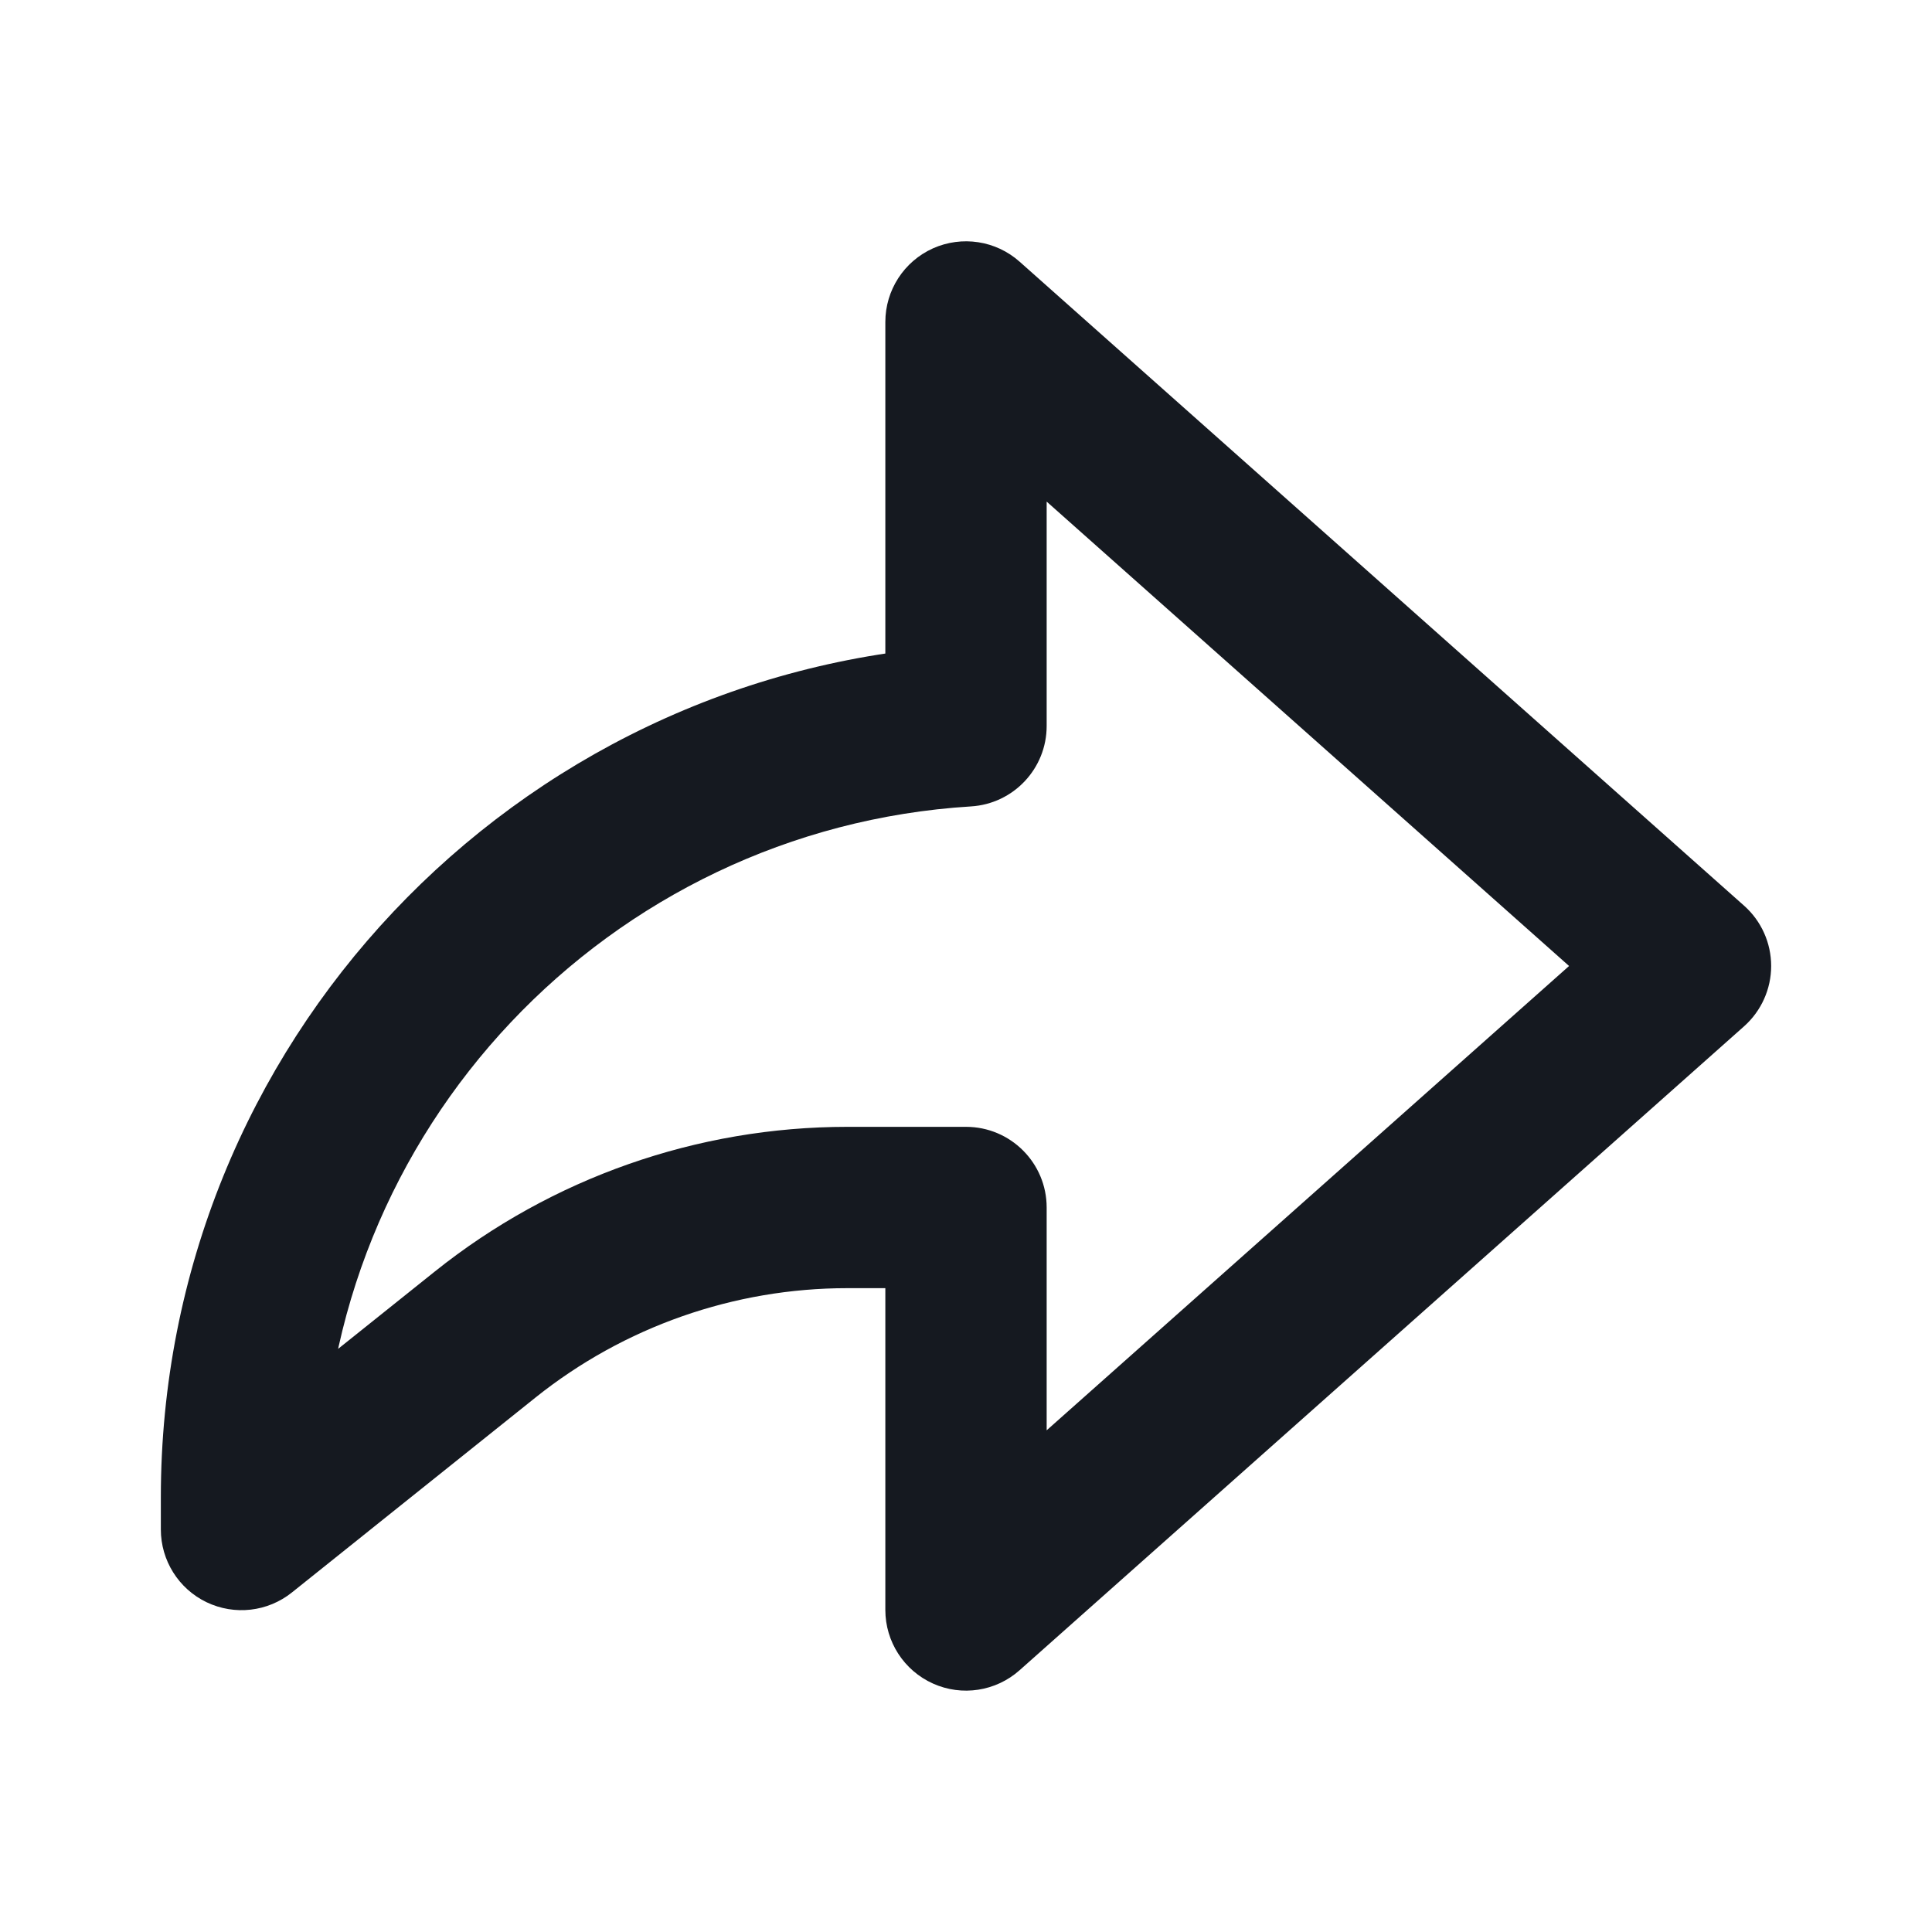
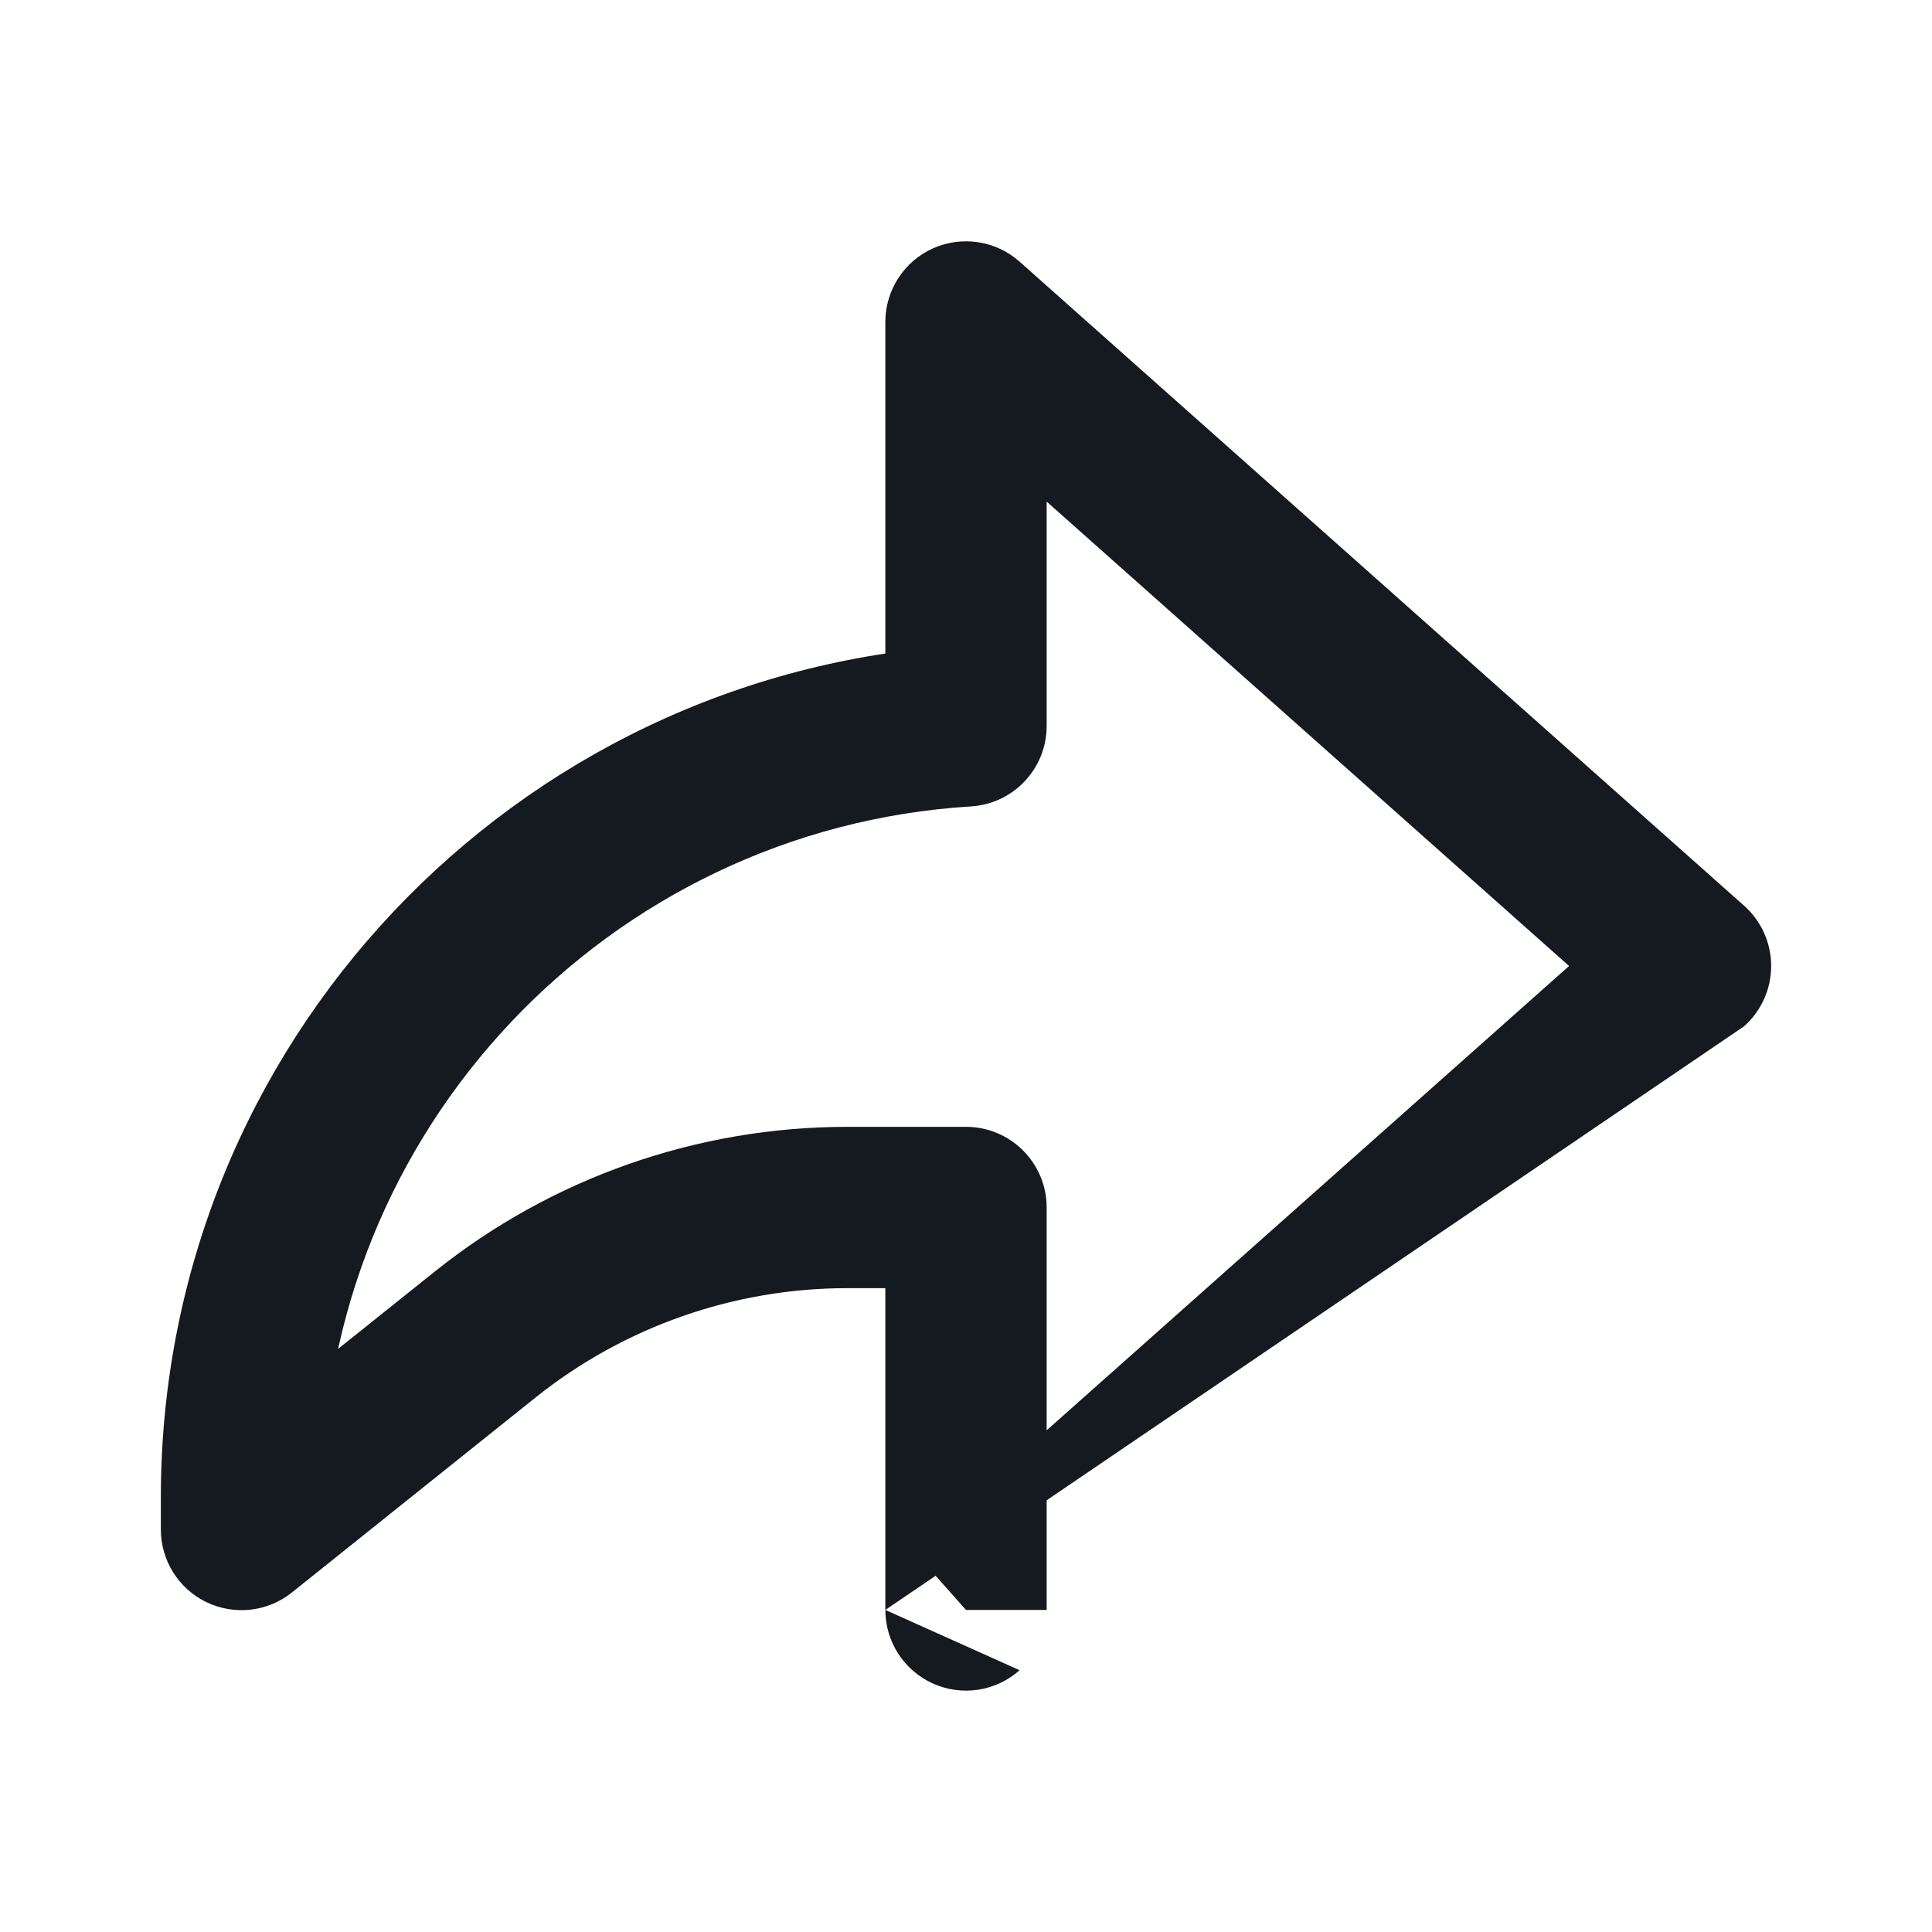
<svg xmlns="http://www.w3.org/2000/svg" width="20" height="20" viewBox="0 0 20 20" fill="none">
-   <path d="M10 16.666L10.555 17.29C10.309 17.509 9.958 17.563 9.658 17.428C9.358 17.293 9.165 16.995 9.165 16.666H10ZM10 12.5V11.665C10.461 11.665 10.835 12.039 10.835 12.5H10ZM17.5 10L18.055 9.376C18.233 9.534 18.335 9.761 18.335 10C18.335 10.238 18.233 10.465 18.055 10.624L17.5 10ZM10 3.333H9.165C9.165 3.004 9.358 2.706 9.658 2.571C9.958 2.437 10.309 2.49 10.555 2.709L10 3.333ZM10 7.515H10.835C10.835 7.956 10.492 8.321 10.051 8.348L10 7.515ZM2.5 15.833L3.022 16.485C2.771 16.686 2.428 16.725 2.138 16.586C1.849 16.447 1.665 16.154 1.665 15.833H2.5ZM5.023 13.815L5.545 14.466L5.023 13.815ZM9.165 16.666V12.5H10.835V16.666H9.165ZM18.055 10.624L10.555 17.29L9.445 16.042L16.945 9.376L18.055 10.624ZM10.555 2.709L18.055 9.376L16.945 10.624L9.445 3.957L10.555 2.709ZM9.165 7.515V3.333H10.835V7.515H9.165ZM1.665 15.5C1.665 10.805 5.326 6.967 9.949 6.682L10.051 8.348C6.304 8.58 3.335 11.693 3.335 15.5H1.665ZM1.665 15.833V15.5H3.335V15.833H1.665ZM5.545 14.466L3.022 16.485L1.978 15.181L4.502 13.162L5.545 14.466ZM8.771 13.335C7.599 13.335 6.461 13.734 5.545 14.466L4.502 13.162C5.713 12.193 7.219 11.665 8.771 11.665V13.335ZM10 13.335H8.771V11.665H10V13.335Z" fill="#151920" />
+   <path d="M10 16.666L10.555 17.29C10.309 17.509 9.958 17.563 9.658 17.428C9.358 17.293 9.165 16.995 9.165 16.666H10ZM10 12.5V11.665C10.461 11.665 10.835 12.039 10.835 12.5H10ZM17.5 10L18.055 9.376C18.233 9.534 18.335 9.761 18.335 10C18.335 10.238 18.233 10.465 18.055 10.624L17.5 10ZM10 3.333H9.165C9.165 3.004 9.358 2.706 9.658 2.571C9.958 2.437 10.309 2.49 10.555 2.709L10 3.333ZM10 7.515H10.835C10.835 7.956 10.492 8.321 10.051 8.348L10 7.515ZM2.5 15.833L3.022 16.485C2.771 16.686 2.428 16.725 2.138 16.586C1.849 16.447 1.665 16.154 1.665 15.833H2.5ZM5.023 13.815L5.545 14.466L5.023 13.815ZM9.165 16.666V12.5H10.835V16.666H9.165ZL10.555 17.29L9.445 16.042L16.945 9.376L18.055 10.624ZM10.555 2.709L18.055 9.376L16.945 10.624L9.445 3.957L10.555 2.709ZM9.165 7.515V3.333H10.835V7.515H9.165ZM1.665 15.5C1.665 10.805 5.326 6.967 9.949 6.682L10.051 8.348C6.304 8.58 3.335 11.693 3.335 15.5H1.665ZM1.665 15.833V15.5H3.335V15.833H1.665ZM5.545 14.466L3.022 16.485L1.978 15.181L4.502 13.162L5.545 14.466ZM8.771 13.335C7.599 13.335 6.461 13.734 5.545 14.466L4.502 13.162C5.713 12.193 7.219 11.665 8.771 11.665V13.335ZM10 13.335H8.771V11.665H10V13.335Z" fill="#151920" />
</svg>